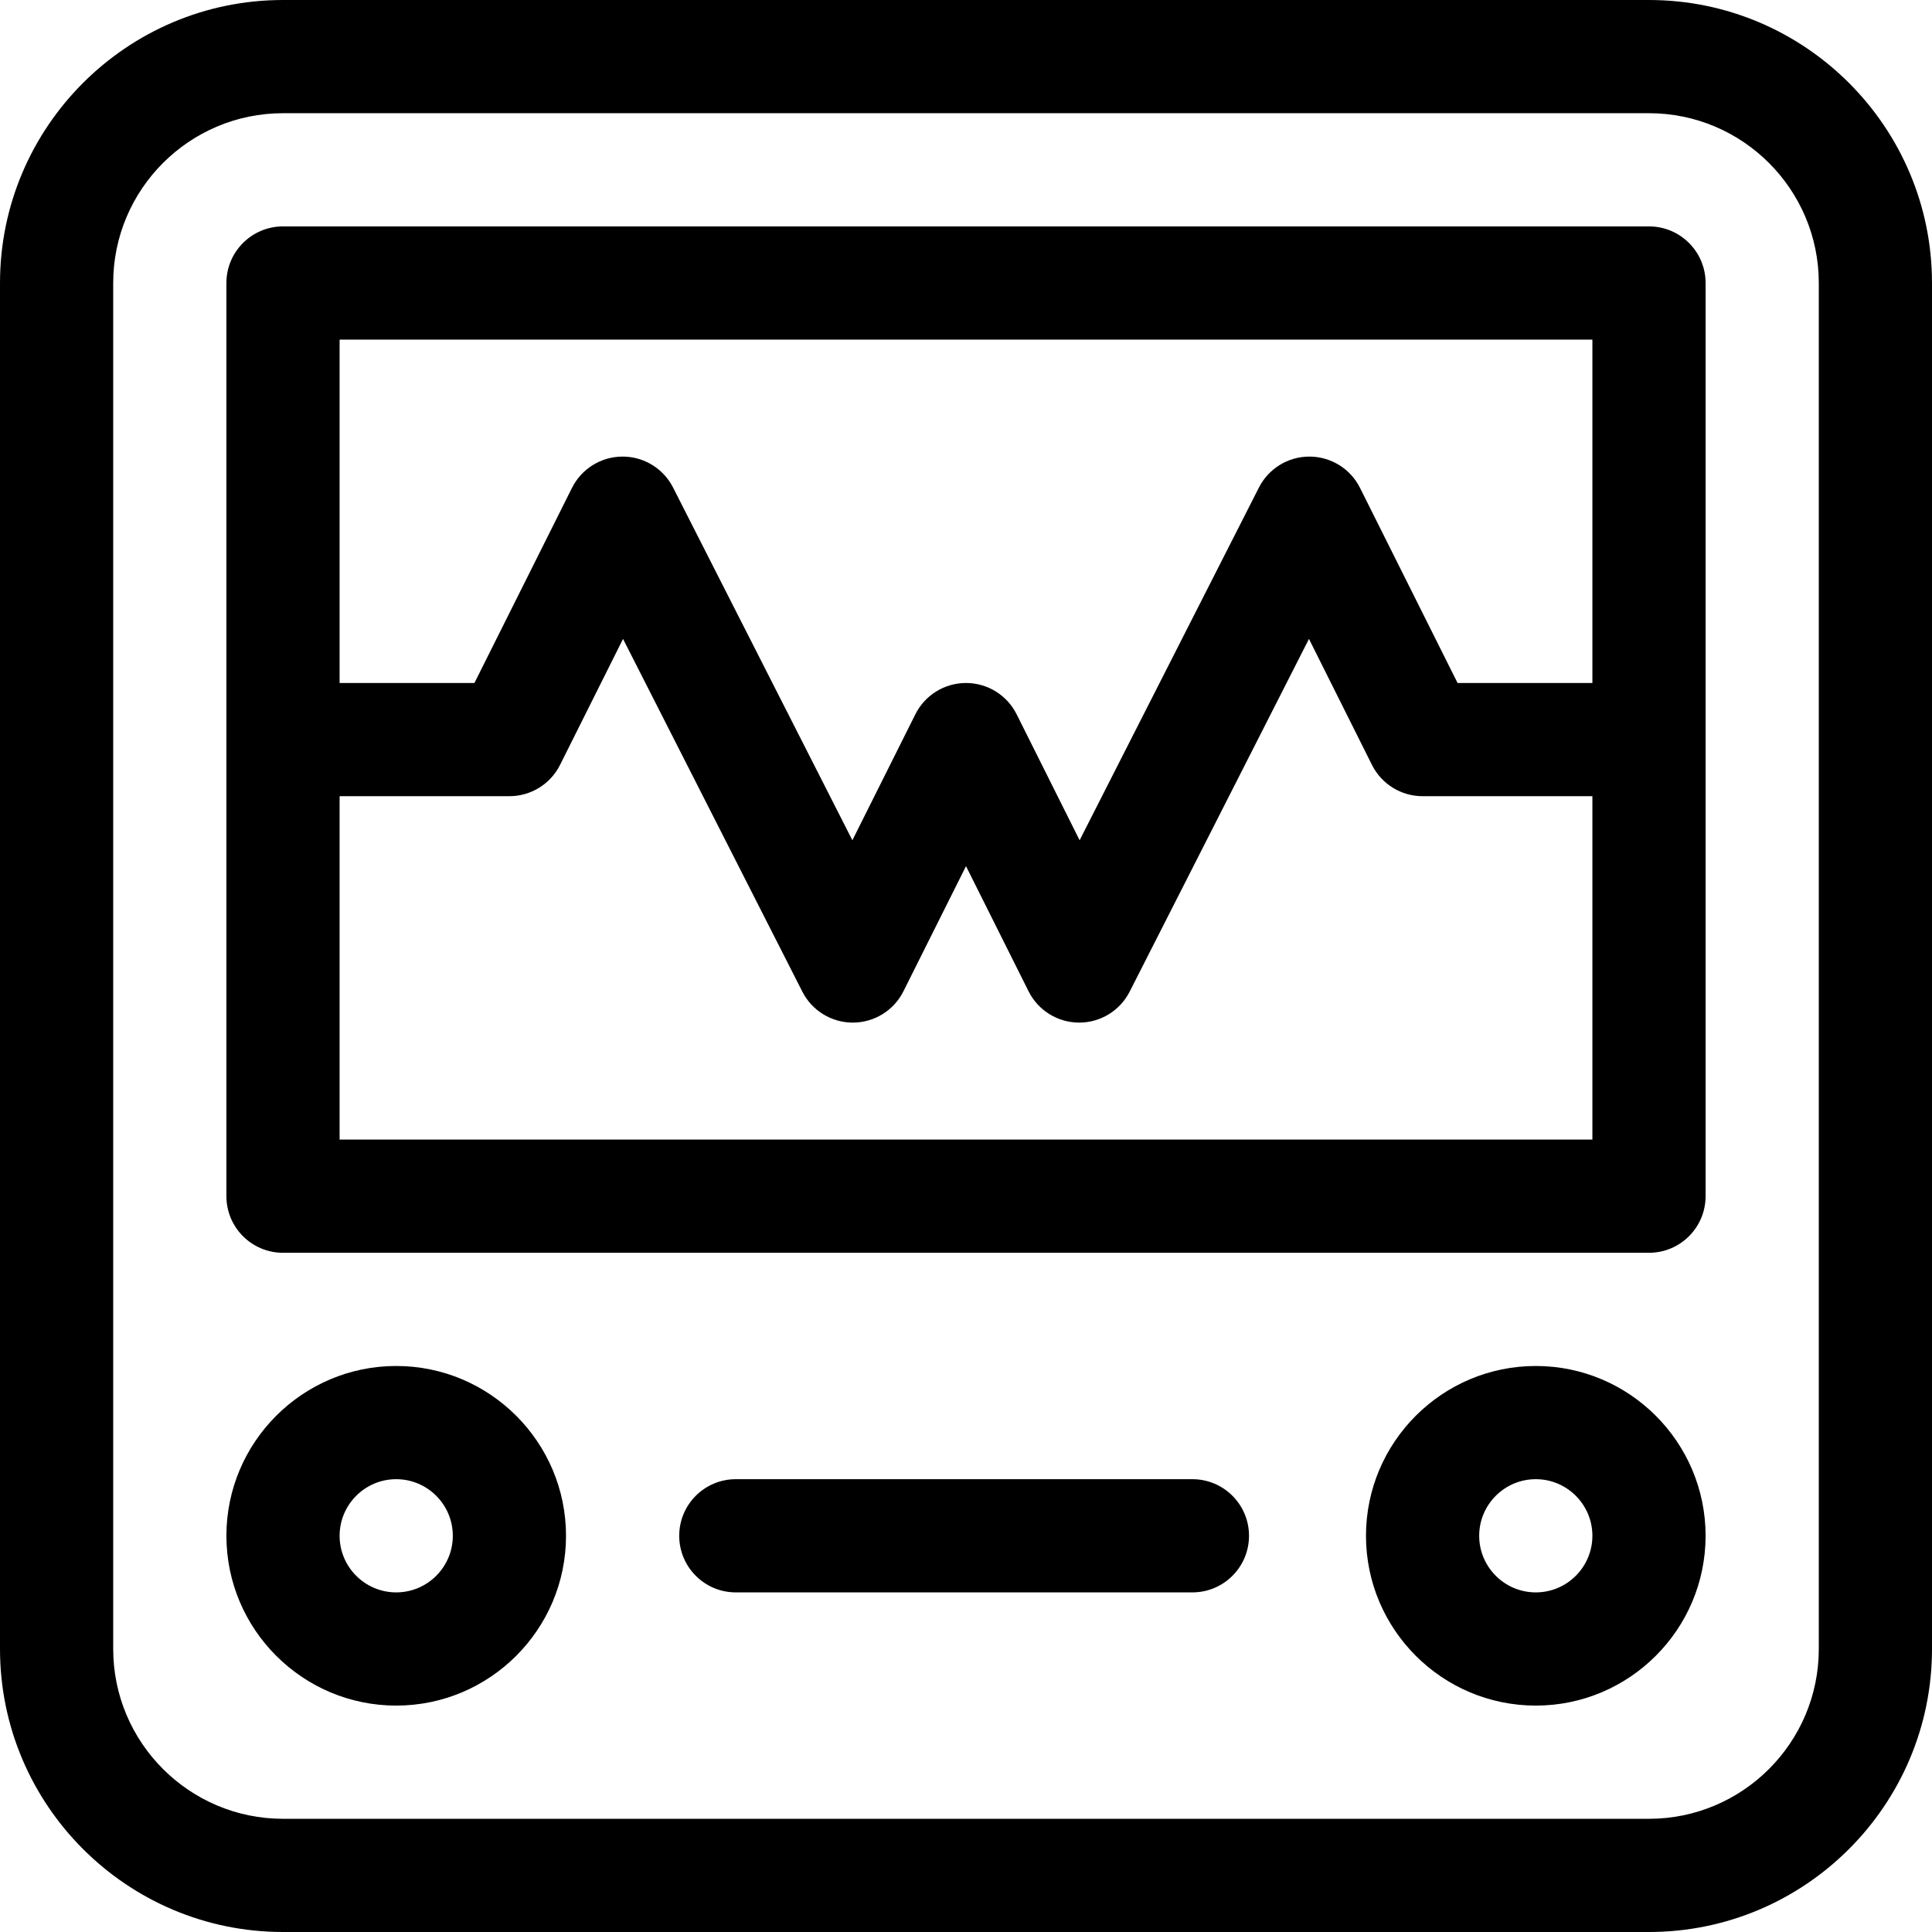
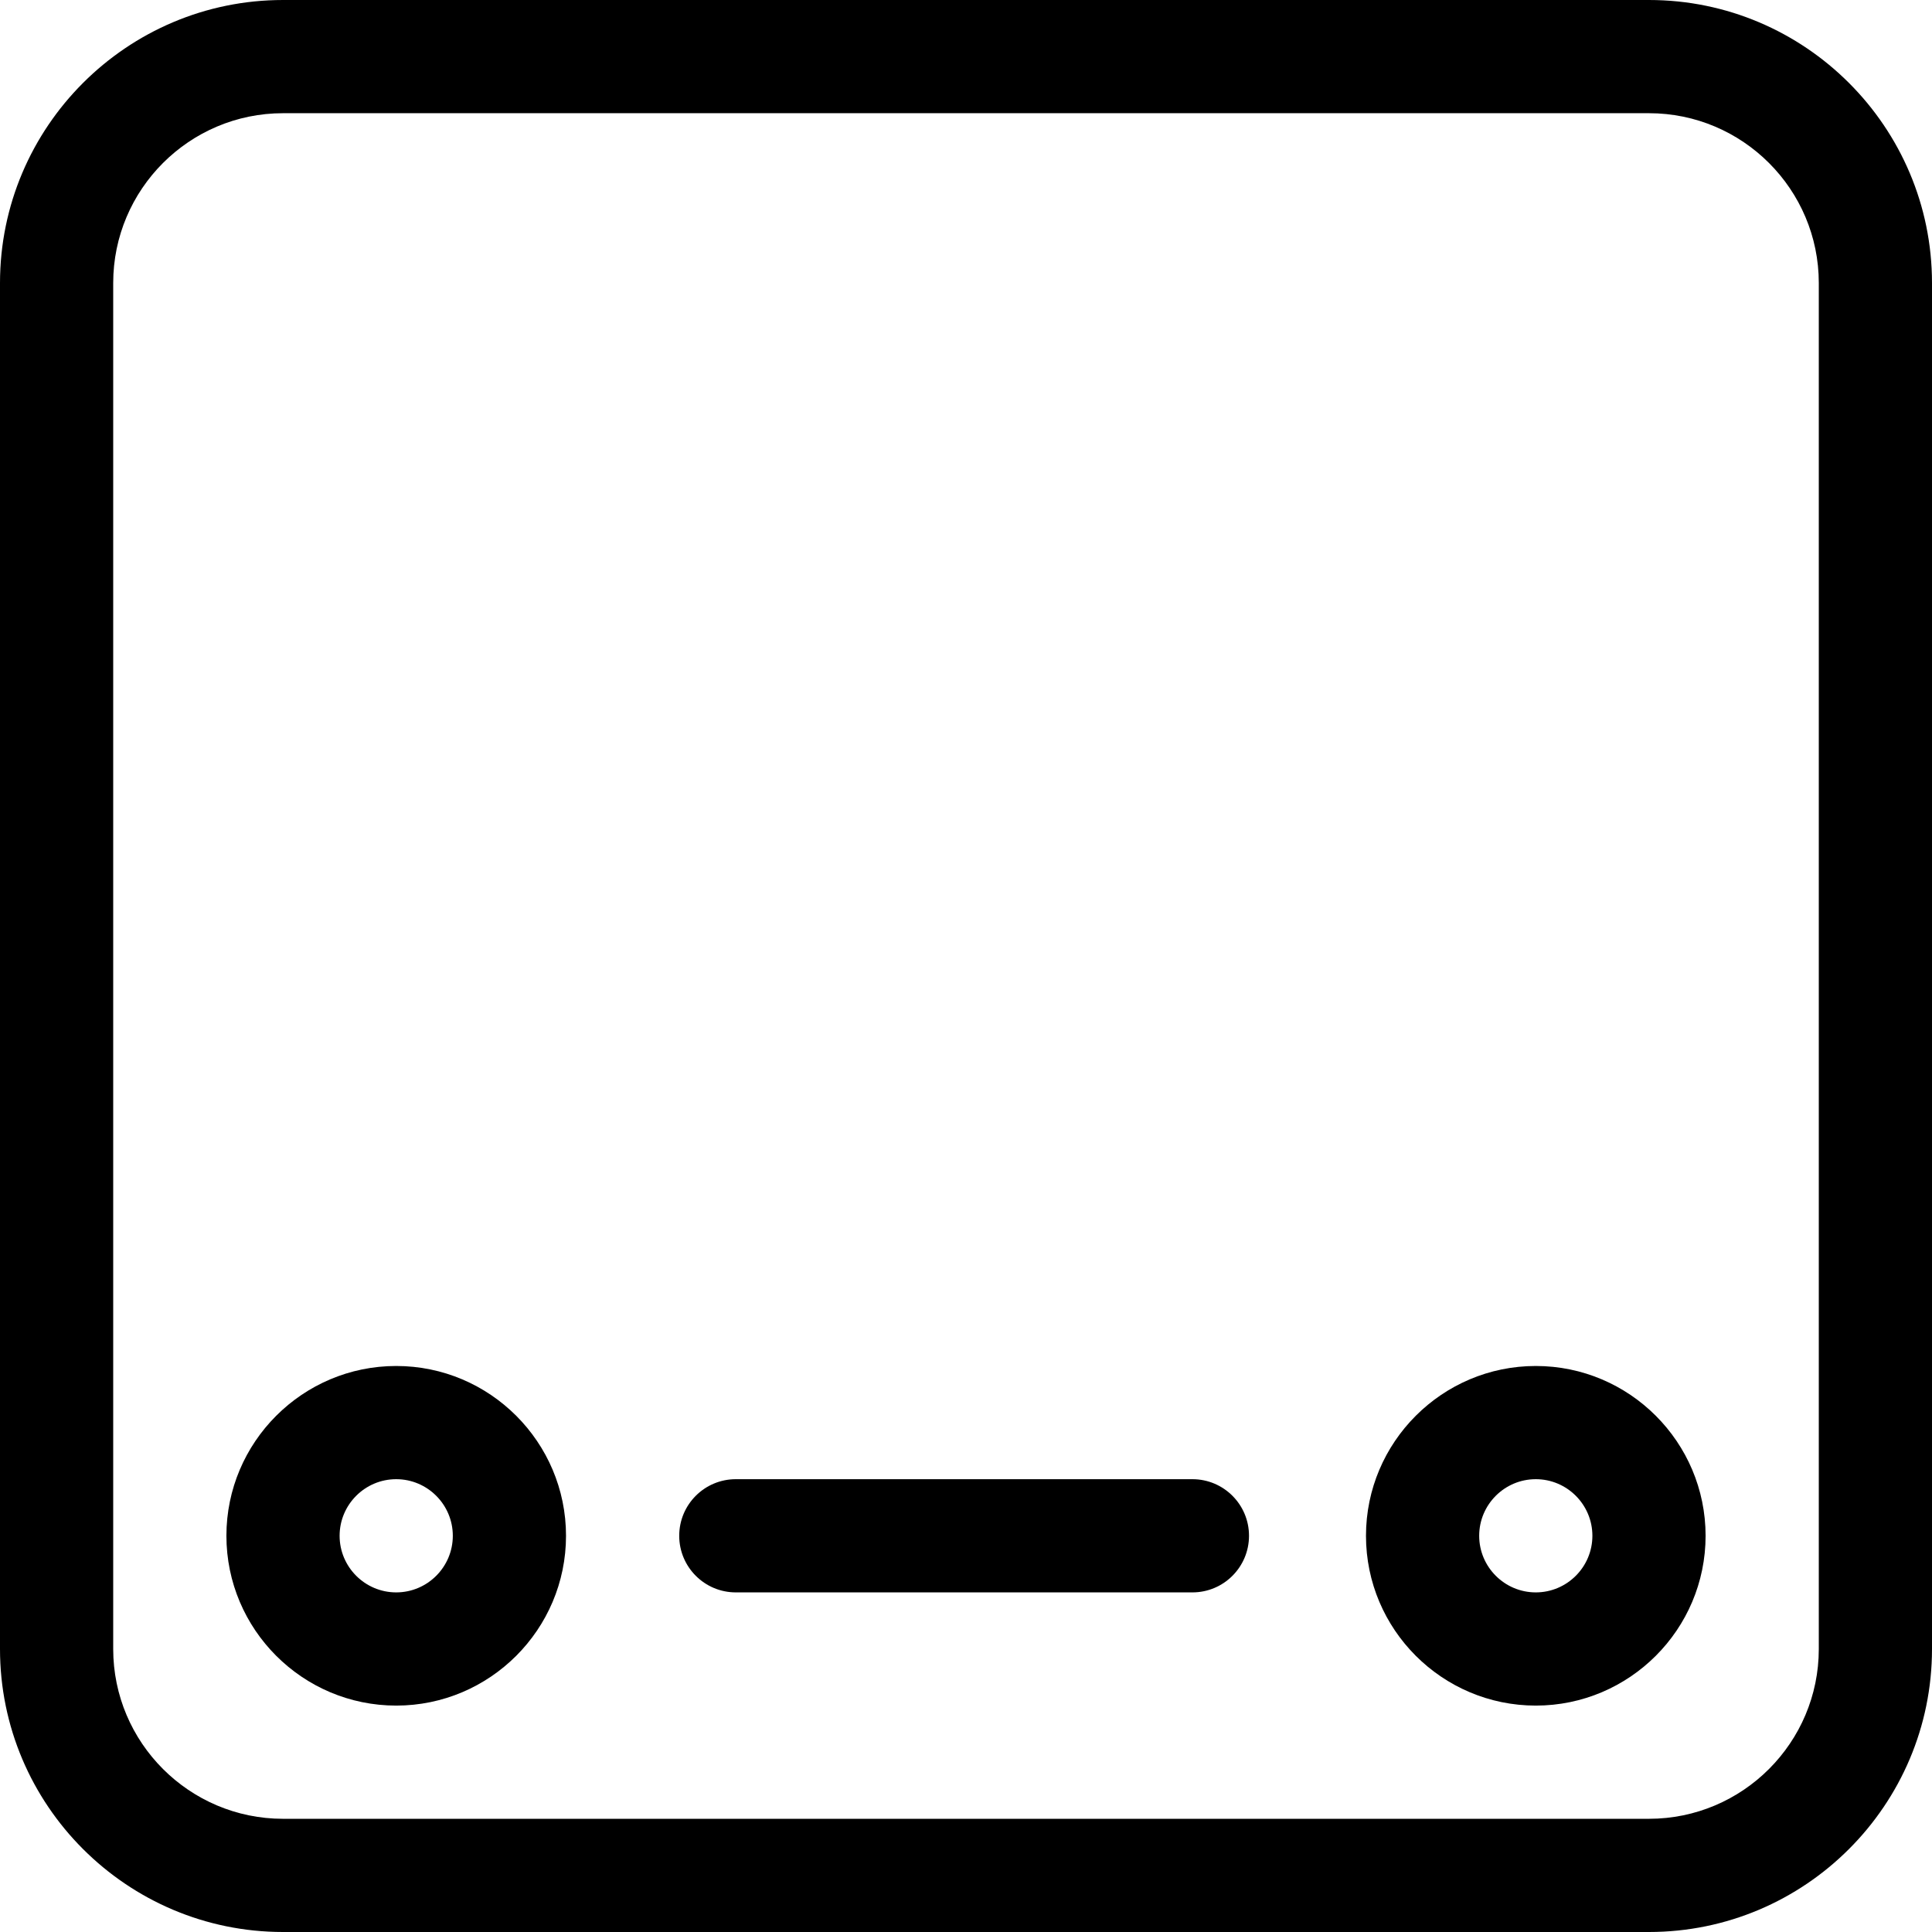
<svg xmlns="http://www.w3.org/2000/svg" id="Capa_1" x="0px" y="0px" viewBox="0 0 512 512" style="enable-background:new 0 0 512 512;" xml:space="preserve">
  <g>
    <g>
      <path d="M437,0H75C33.645,0,0,33.645,0,75v362c0,41.355,33.645,75,75,75h362c41.355,0,75-33.645,75-75V75    C512,33.645,478.355,0,437,0z M482,437c0,24.813-20.187,45-45,45H75c-24.813,0-45-20.187-45-45V75c0-24.813,20.187-45,45-45h362    c24.813,0,45,20.187,45,45V437z" />
    </g>
  </g>
  <g>
    <g>
      <path d="M407,362c-24.813,0-45,20.187-45,45s20.187,45,45,45s45-20.187,45-45S431.813,362,407,362z M407,422    c-8.271,0-15-6.729-15-15s6.729-15,15-15s15,6.729,15,15S415.271,422,407,422z" />
    </g>
  </g>
  <g>
    <g>
      <path d="M105,362c-24.813,0-45,20.187-45,45s20.187,45,45,45s45-20.187,45-45S129.813,362,105,362z M105,422    c-8.271,0-15-6.729-15-15s6.729-15,15-15s15,6.729,15,15S113.271,422,105,422z" />
    </g>
  </g>
  <g>
    <g>
-       <path d="M437,60H75c-8.284,0-15,6.716-15,15v242c0,8.284,6.716,15,15,15h362c8.284,0,15-6.716,15-15V75    C452,66.716,445.284,60,437,60z M422,302H90v-91h45c5.682,0,10.875-3.21,13.417-8.292l16.694-33.389l47.518,93.478    C215.188,267.831,220.355,271,226,271c0.017,0,0.034,0,0.05,0c5.664-0.019,10.834-3.226,13.367-8.292L256,229.541l16.583,33.167    c2.533,5.066,7.703,8.273,13.367,8.292c0.017,0,0.033,0,0.05,0c5.645,0,10.813-3.169,13.371-8.203l47.519-93.478l16.694,33.389    C366.124,207.79,371.318,211,377,211h45V302z M422,181h-35.729l-25.854-51.708c-2.532-5.066-7.702-8.273-13.366-8.292    c-0.017,0-0.033,0-0.05,0c-5.645,0-10.813,3.169-13.371,8.203l-47.52,93.477l-16.694-33.389C266.875,184.21,261.682,181,256,181    s-10.875,3.21-13.417,8.292l-16.694,33.389l-47.518-93.478C175.813,124.169,170.645,121,165,121c-0.017,0-0.034,0-0.05,0    c-5.664,0.019-10.834,3.226-13.367,8.292L125.729,181H90V90h332V181z" />
-     </g>
+       </g>
  </g>
  <g>
    <g>
      <path d="M316,392H195c-8.284,0-15,6.716-15,15s6.716,15,15,15h121c8.284,0,15-6.716,15-15S324.284,392,316,392z" />
    </g>
  </g>
  <g>
</g>
  <g>
</g>
  <g>
</g>
  <g>
</g>
  <g>
</g>
  <g>
</g>
  <g>
</g>
  <g>
</g>
  <g>
</g>
  <g>
</g>
  <g>
</g>
  <g>
</g>
  <g>
</g>
  <g>
</g>
  <g>
</g>
</svg>